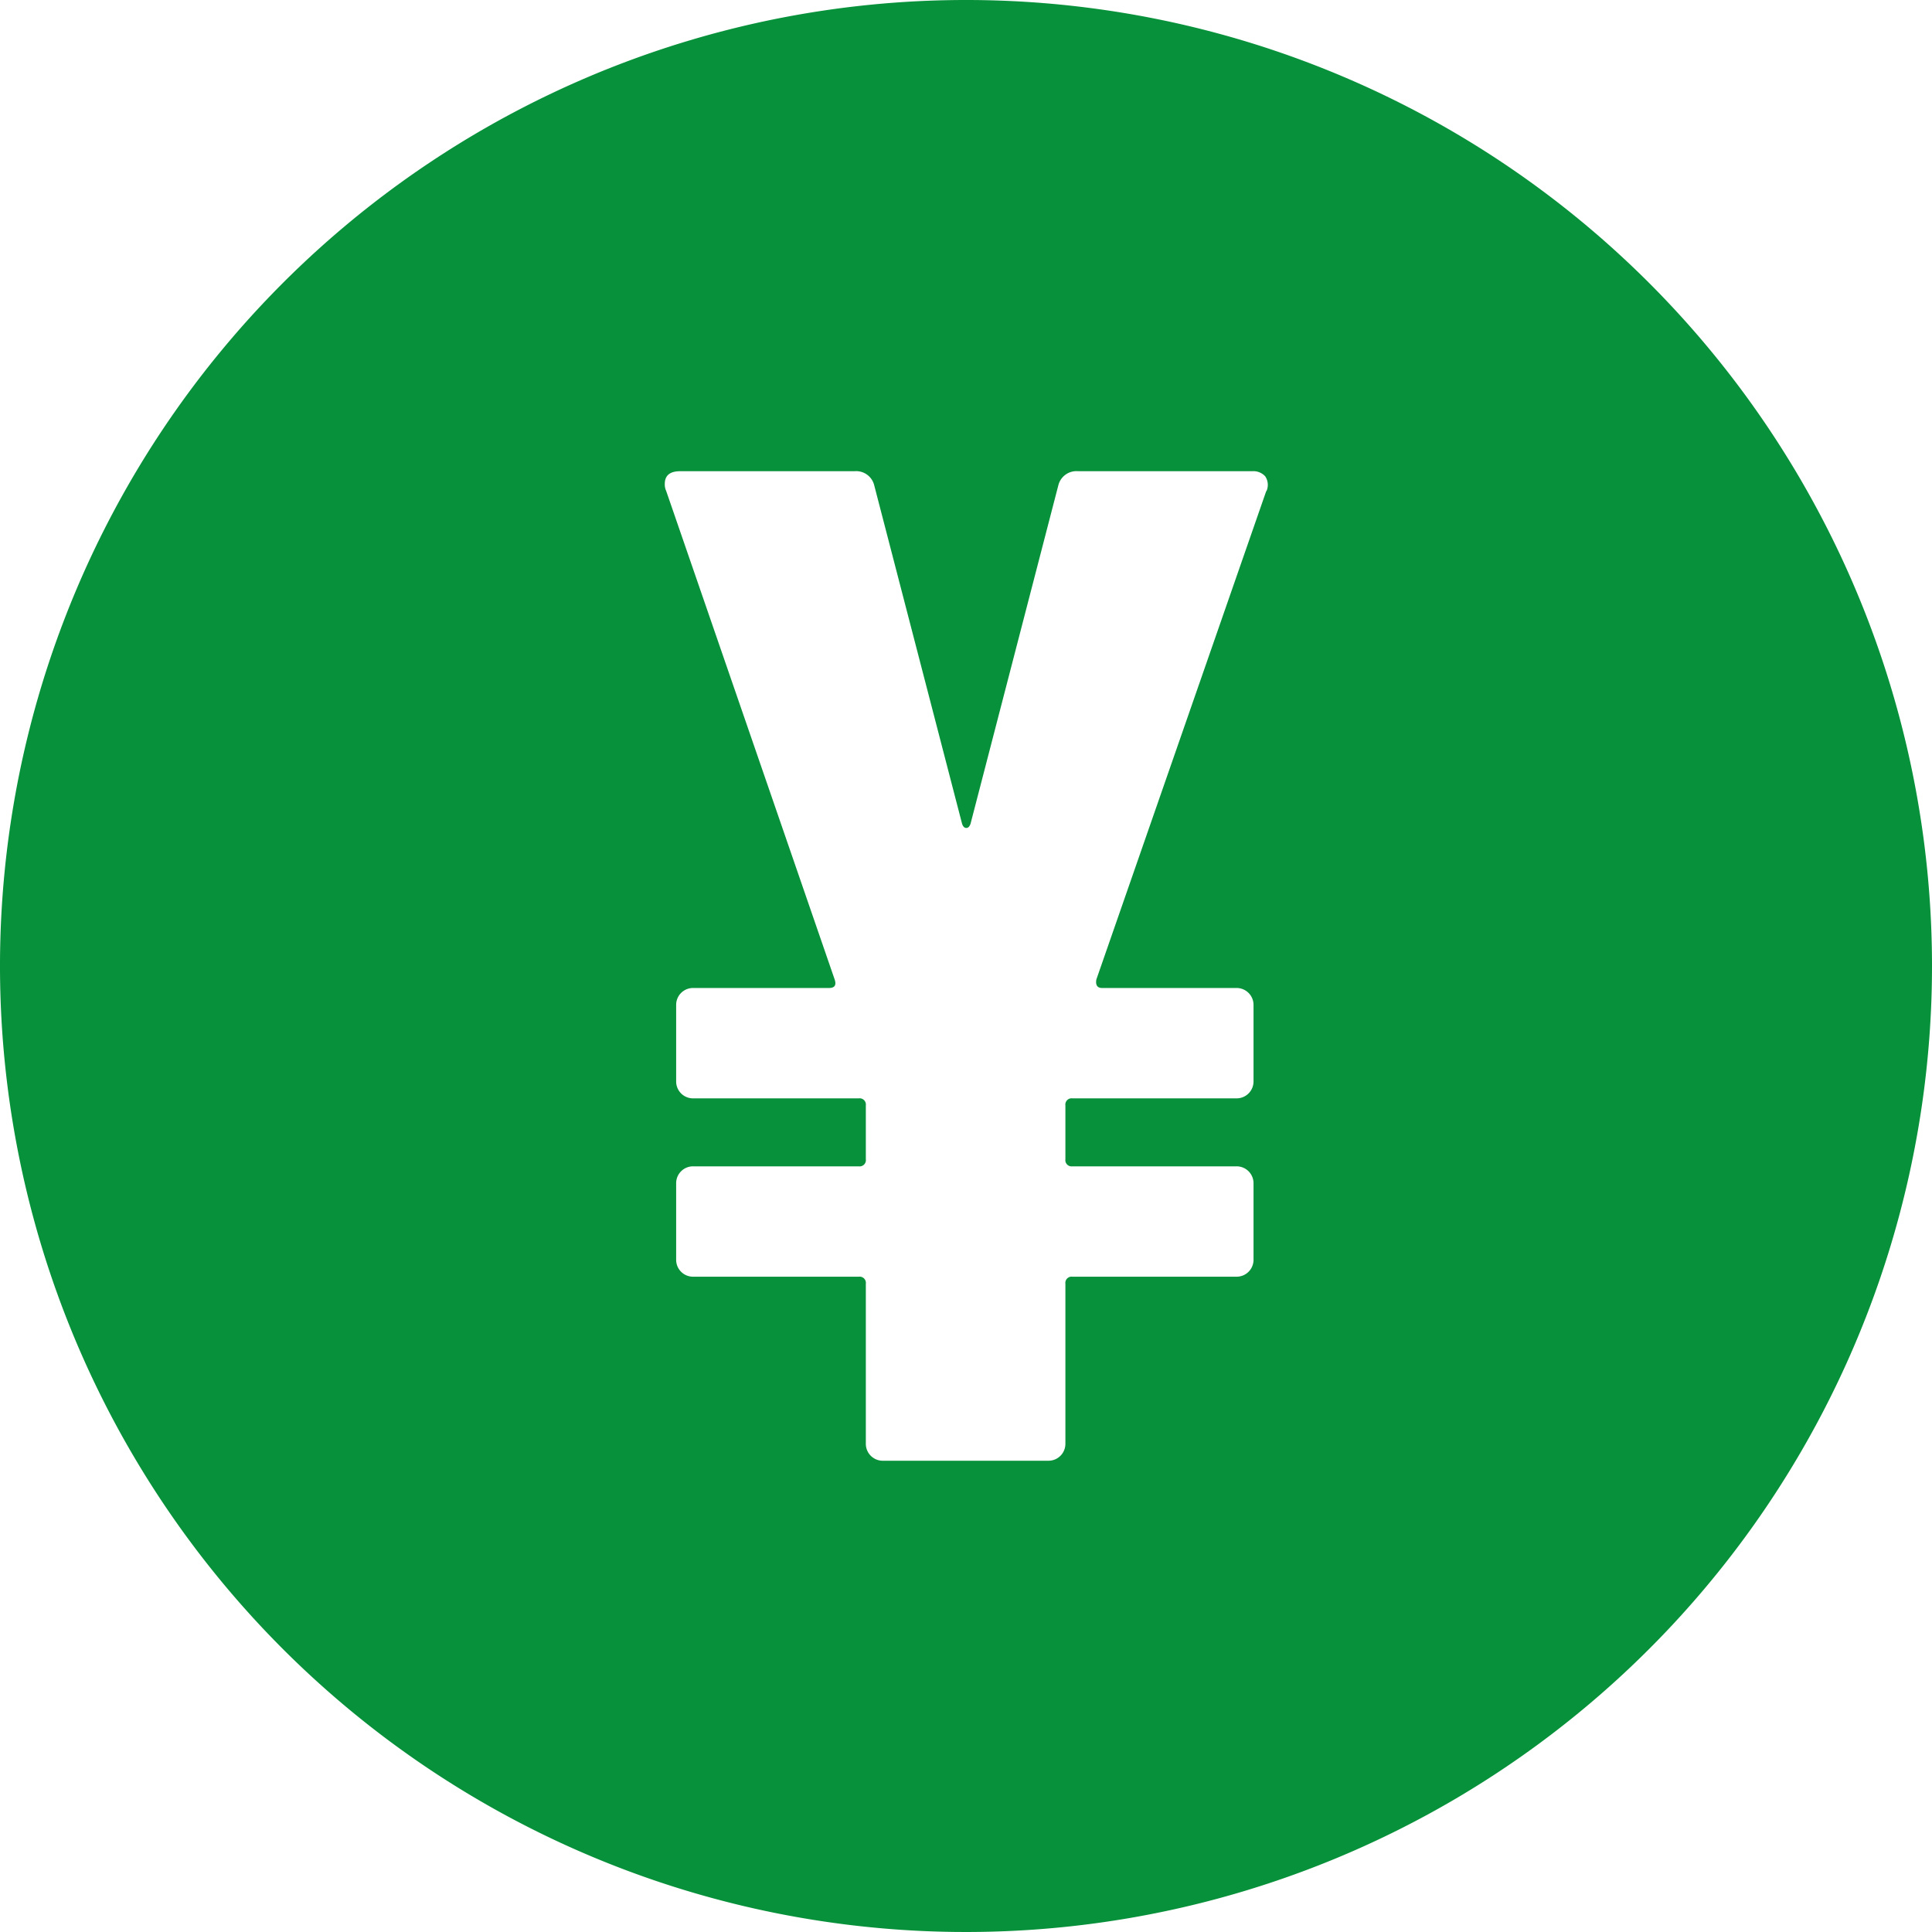
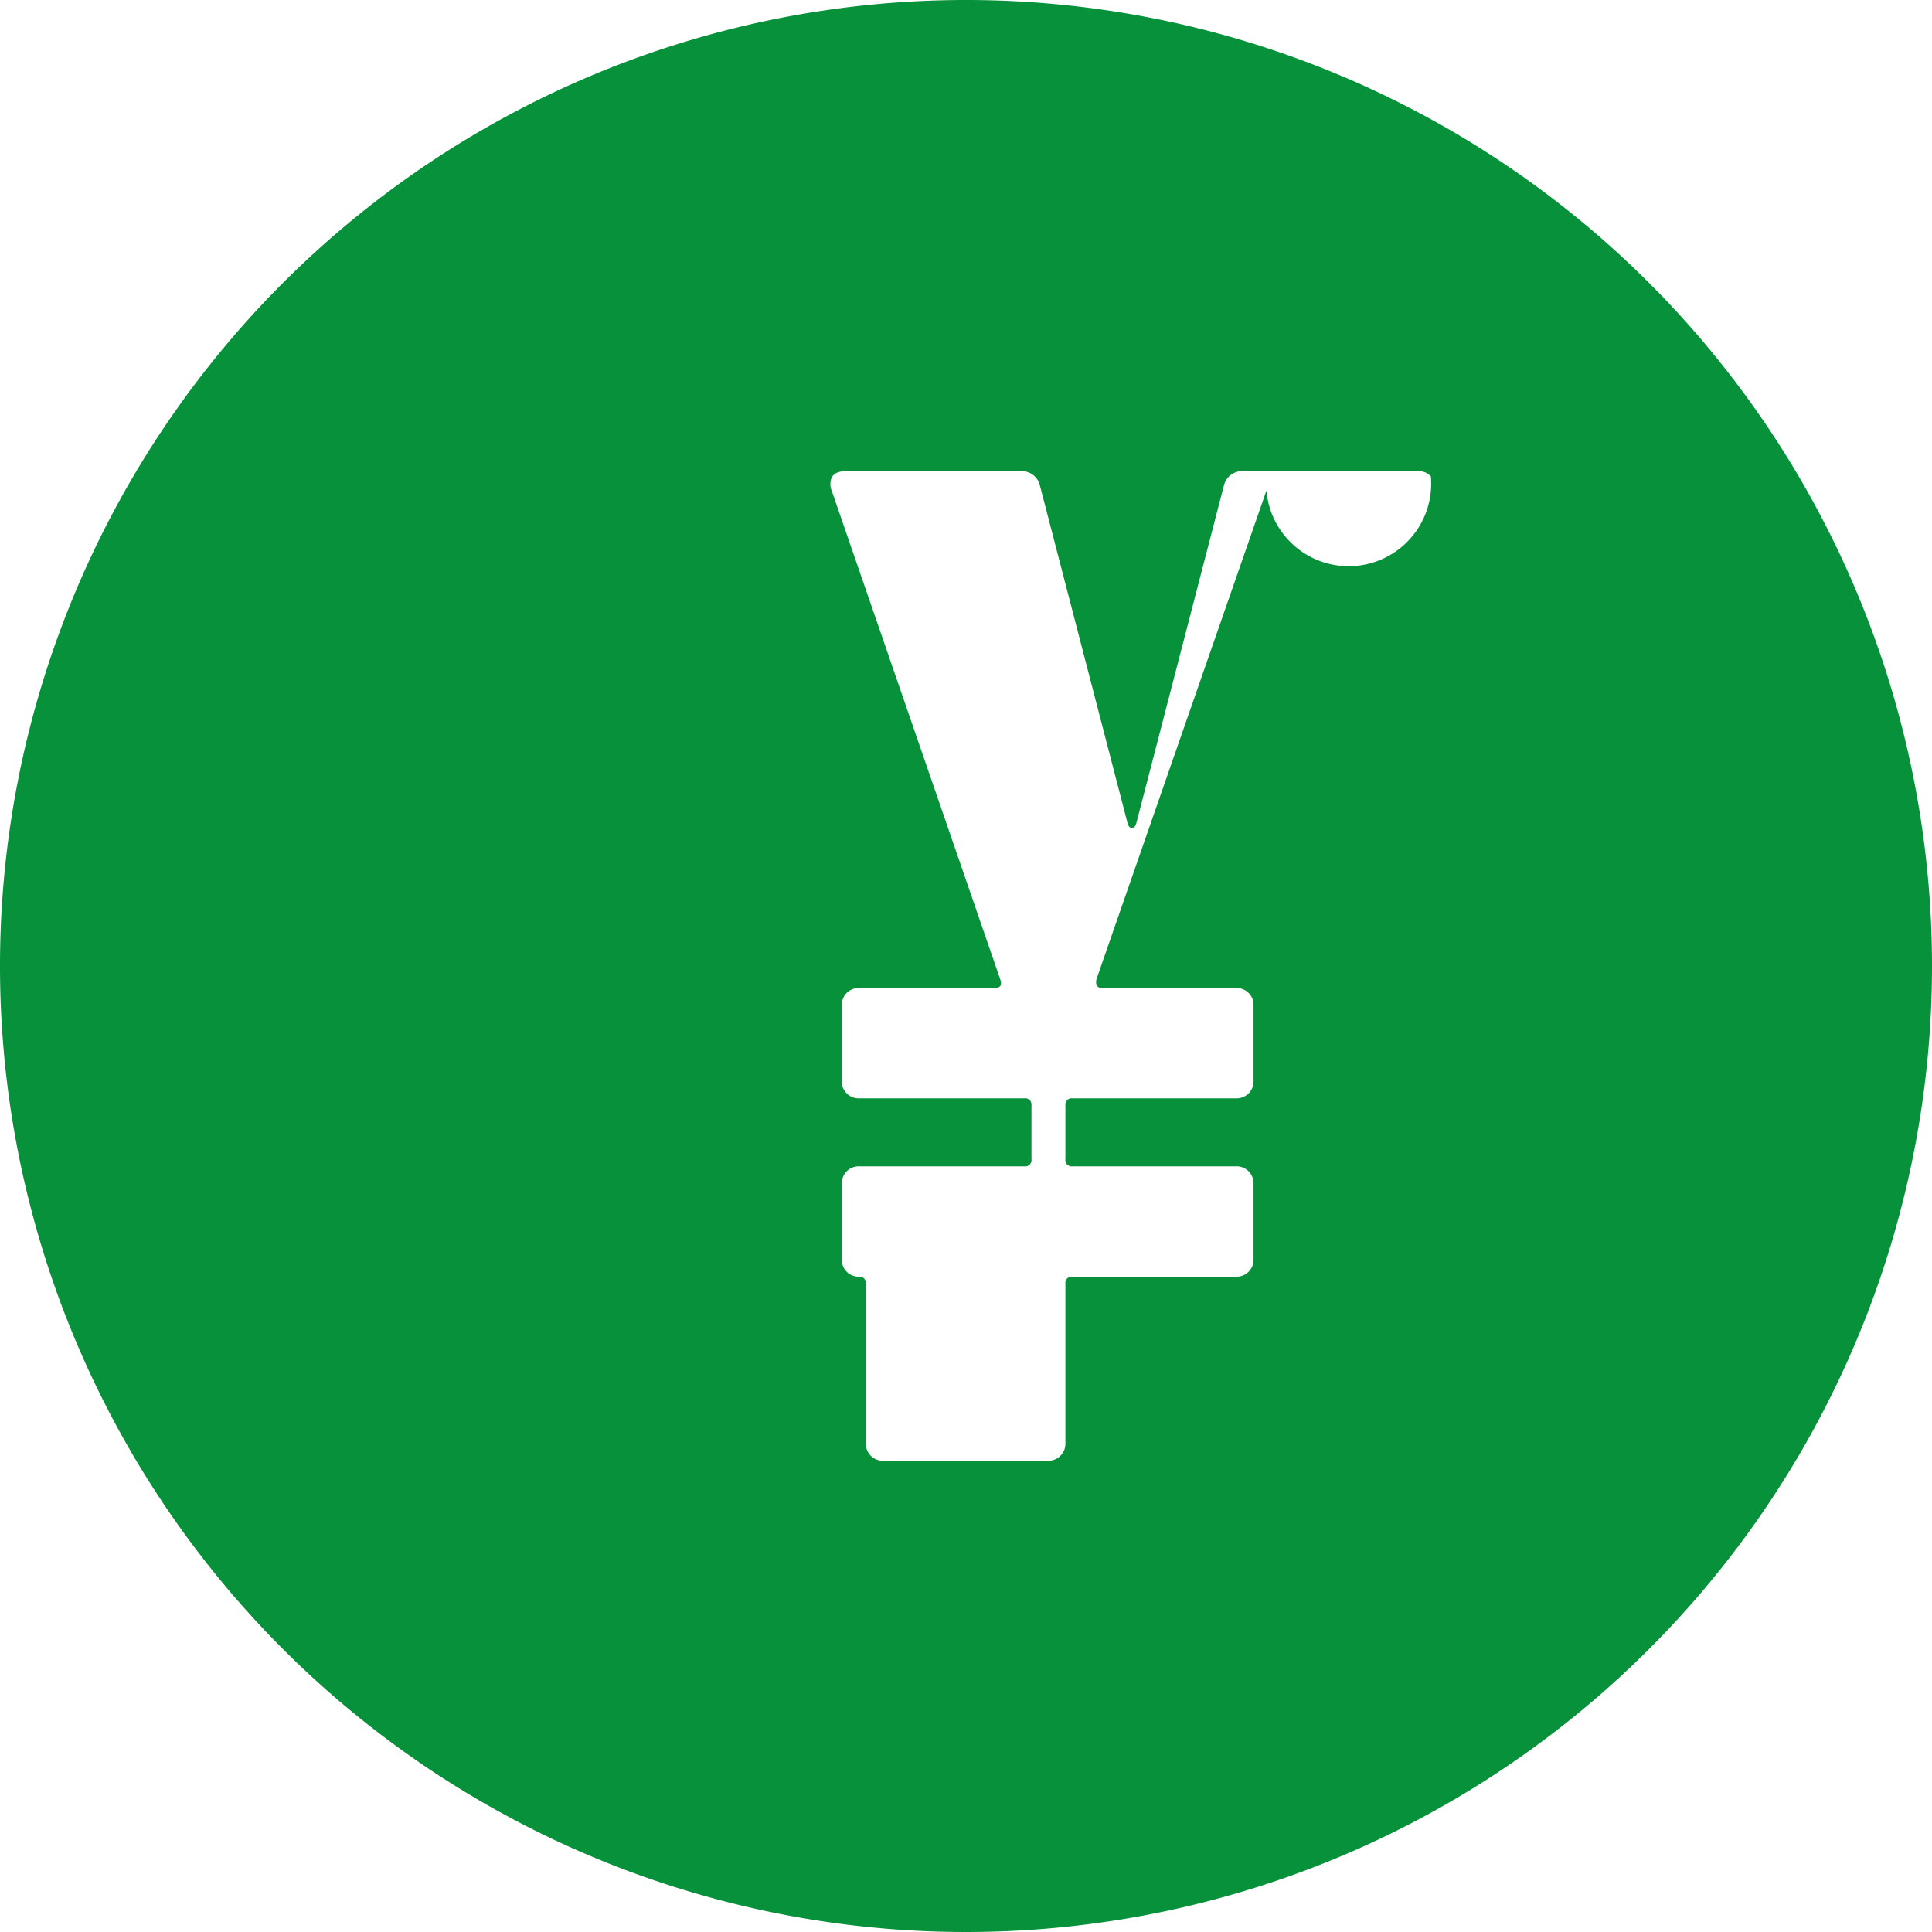
<svg xmlns="http://www.w3.org/2000/svg" width="37.688" height="37.688" viewBox="0 0 37.688 37.688">
-   <path d="M2619.238,1265.172a18.844,18.844,0,1,0,18.844,18.844A18.843,18.843,0,0,0,2619.238,1265.172Zm5.857,9.579-3.314,9.528c-.019.11.019.166.111.166h2.623a.33.33,0,0,1,.332.331v1.491a.33.33,0,0,1-.332.331h-3.2a.122.122,0,0,0-.138.138v1.05a.122.122,0,0,0,.138.138h3.2a.33.33,0,0,1,.332.331v1.491a.33.33,0,0,1-.332.331h-3.2a.122.122,0,0,0-.138.138v3.12a.33.33,0,0,1-.331.332h-3.231a.33.33,0,0,1-.331-.332v-3.12a.122.122,0,0,0-.138-.138h-3.231a.329.329,0,0,1-.331-.331v-1.491a.329.329,0,0,1,.331-.331h3.231a.122.122,0,0,0,.138-.138v-1.05a.122.122,0,0,0-.138-.138h-3.231a.329.329,0,0,1-.331-.331v-1.491a.329.329,0,0,1,.331-.331h2.651c.11,0,.147-.055.11-.166l-3.286-9.528a.312.312,0,0,1-.028-.138c0-.166.1-.249.3-.249h3.4a.363.363,0,0,1,.386.276l1.713,6.6c.018.055.045.083.083.083s.064-.028.083-.083l1.712-6.6a.364.364,0,0,1,.387-.276h3.4a.31.31,0,0,1,.249.1A.3.3,0,0,1,2625.1,1274.751Z" transform="translate(-2600.394 -1265.172)" fill="#07913a" />
+   <path d="M2619.238,1265.172a18.844,18.844,0,1,0,18.844,18.844A18.843,18.843,0,0,0,2619.238,1265.172Zm5.857,9.579-3.314,9.528c-.019.11.019.166.111.166h2.623a.33.33,0,0,1,.332.331v1.491a.33.33,0,0,1-.332.331h-3.2a.122.122,0,0,0-.138.138v1.05a.122.122,0,0,0,.138.138h3.2a.33.33,0,0,1,.332.331v1.491a.33.33,0,0,1-.332.331h-3.2a.122.122,0,0,0-.138.138v3.12a.33.33,0,0,1-.331.332h-3.231a.33.33,0,0,1-.331-.332v-3.12a.122.122,0,0,0-.138-.138a.329.329,0,0,1-.331-.331v-1.491a.329.329,0,0,1,.331-.331h3.231a.122.122,0,0,0,.138-.138v-1.05a.122.122,0,0,0-.138-.138h-3.231a.329.329,0,0,1-.331-.331v-1.491a.329.329,0,0,1,.331-.331h2.651c.11,0,.147-.055.11-.166l-3.286-9.528a.312.312,0,0,1-.028-.138c0-.166.1-.249.3-.249h3.4a.363.363,0,0,1,.386.276l1.713,6.6c.018.055.045.083.083.083s.064-.028.083-.083l1.712-6.6a.364.364,0,0,1,.387-.276h3.4a.31.31,0,0,1,.249.1A.3.3,0,0,1,2625.1,1274.751Z" transform="translate(-2600.394 -1265.172)" fill="#07913a" />
</svg>